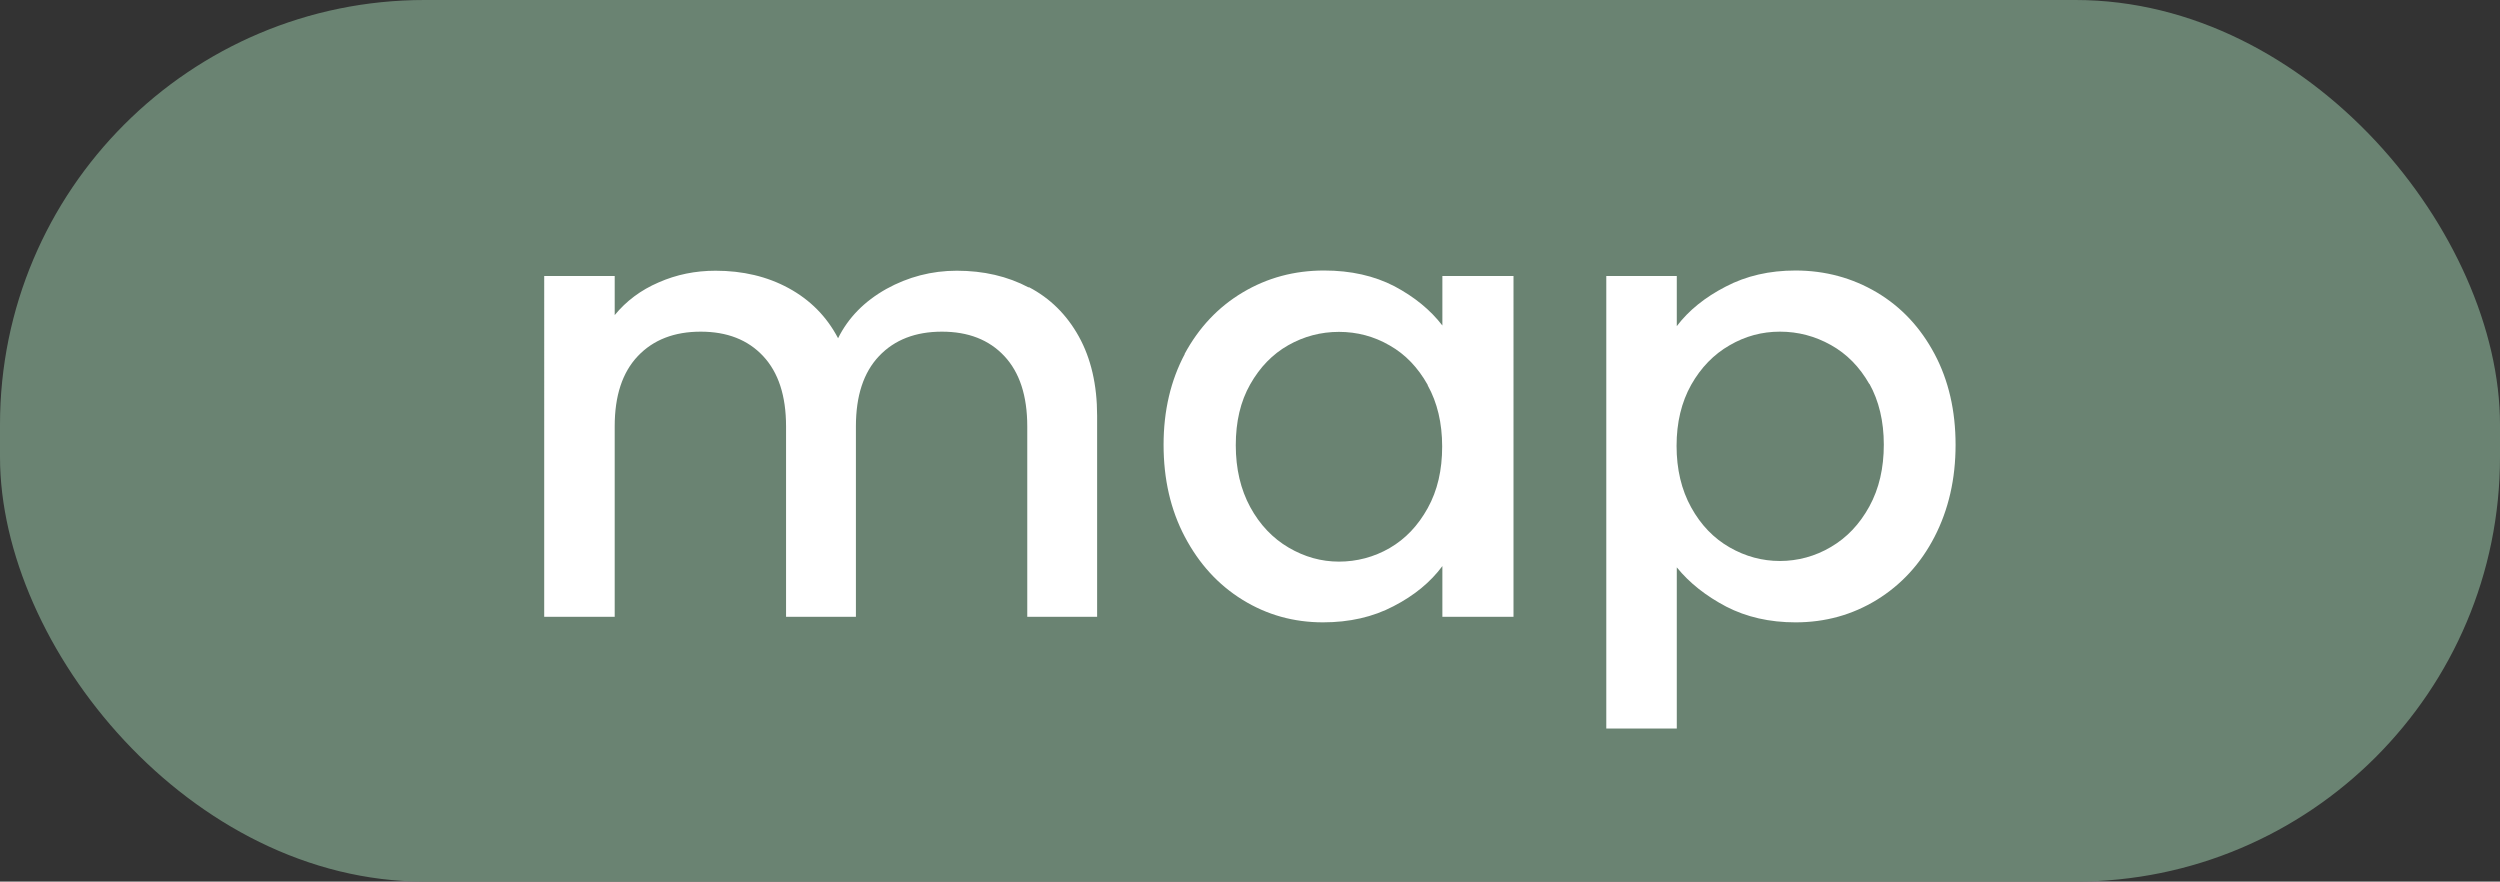
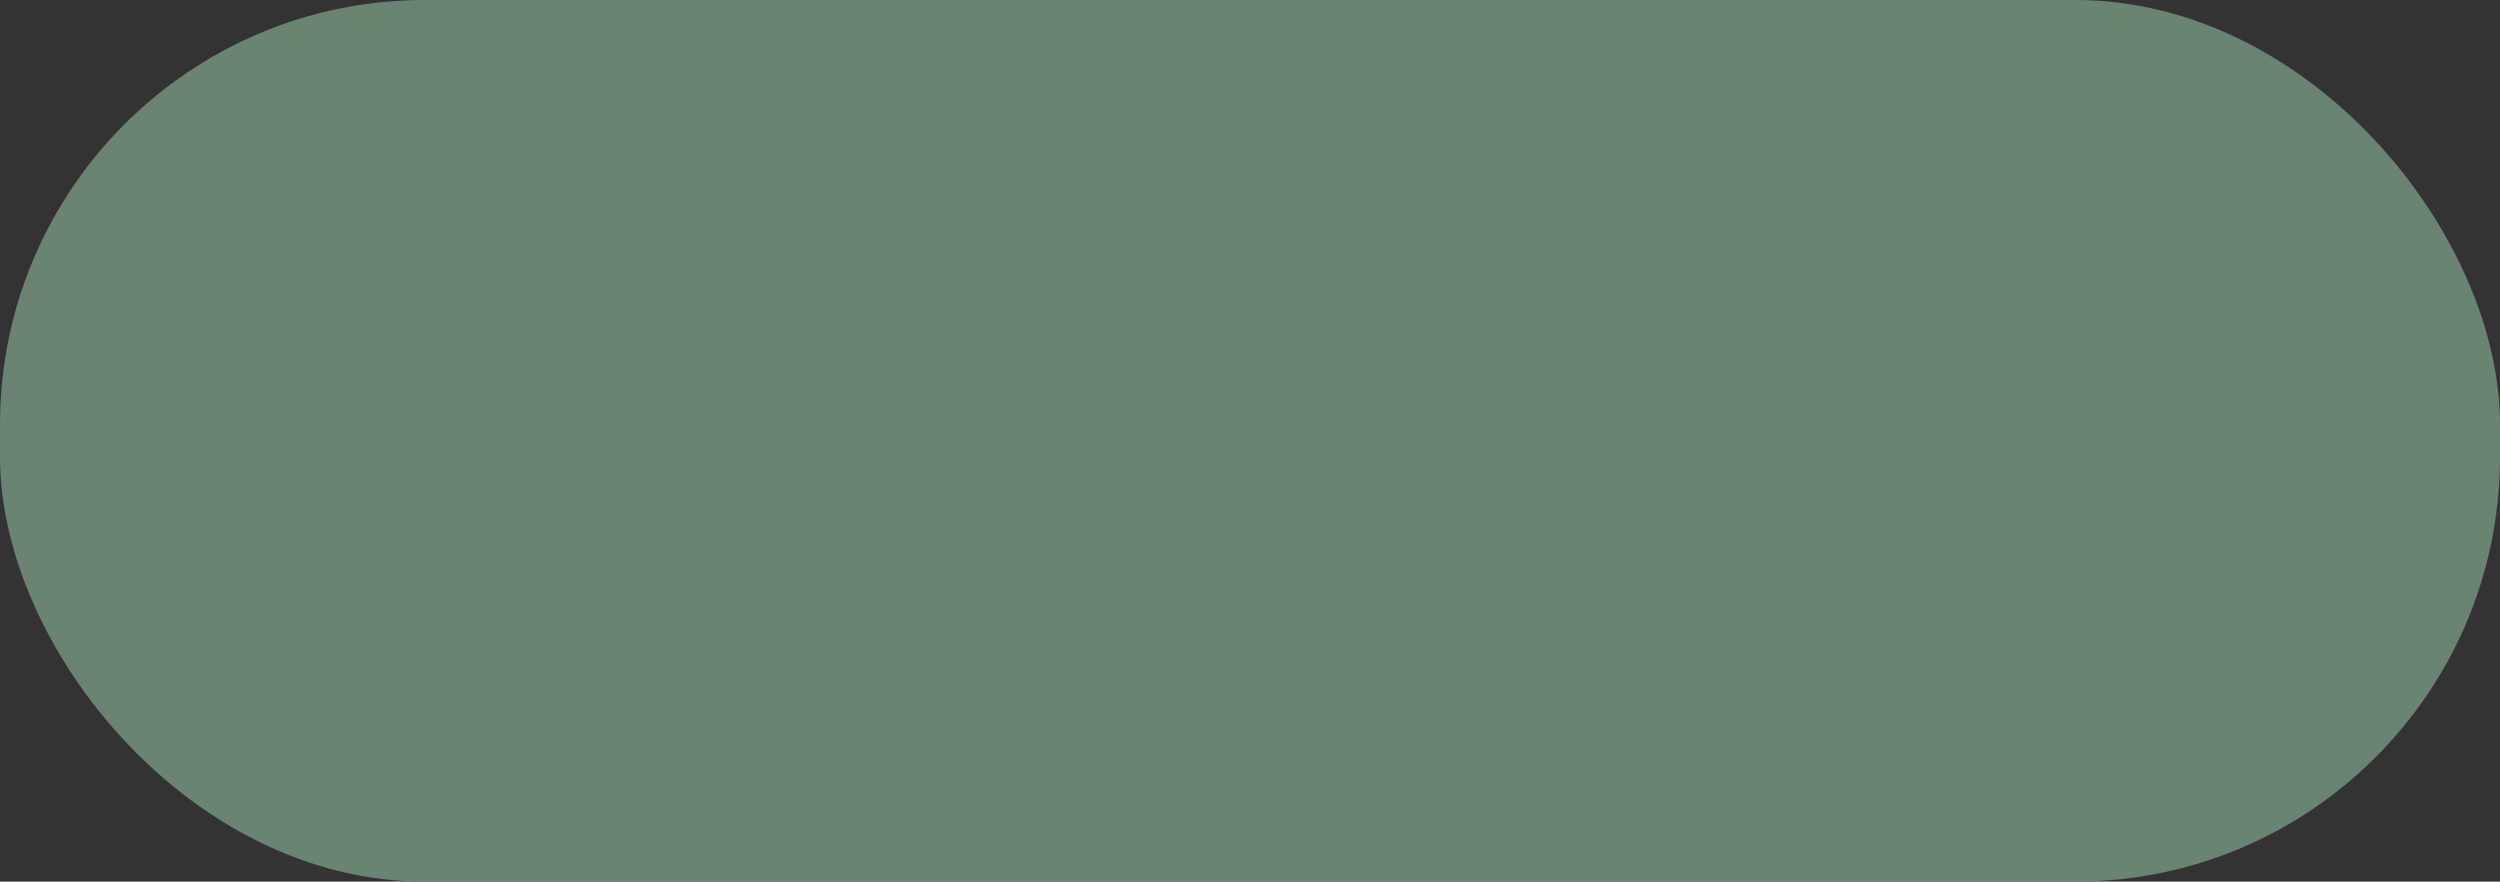
<svg xmlns="http://www.w3.org/2000/svg" id="a" viewBox="0 0 117.74 41.52">
  <rect x="0" y="0" width="117.74" height="41.52" fill="#333333" stroke="none" />
  <defs>
    <style>.b{fill:#fff;}.c{fill:#6a8372;}</style>
  </defs>
  <rect class="c" width="117.74" height="41.52" rx="20" ry="20" />
  <g>
-     <path class="b" d="M48.45,13.52c1,.52,1.79,1.3,2.36,2.33,.57,1.03,.86,2.27,.86,3.73v9.47h-3.29v-8.97c0-1.44-.36-2.54-1.08-3.31-.72-.77-1.7-1.15-2.94-1.15s-2.23,.38-2.96,1.15c-.73,.77-1.09,1.87-1.09,3.31v8.97h-3.29v-8.97c0-1.44-.36-2.54-1.08-3.31-.72-.77-1.7-1.15-2.94-1.15s-2.23,.38-2.96,1.15c-.73,.77-1.09,1.87-1.09,3.31v8.97h-3.32V13h3.32v1.84c.54-.66,1.23-1.18,2.07-1.54,.84-.37,1.73-.55,2.68-.55,1.28,0,2.43,.27,3.44,.82s1.79,1.33,2.33,2.36c.48-.97,1.24-1.74,2.27-2.32,1.03-.57,2.14-.86,3.32-.86,1.26,0,2.39,.26,3.39,.79Z" />
-     <path class="b" d="M55.79,16.67c.67-1.24,1.58-2.21,2.74-2.9,1.16-.69,2.43-1.03,3.83-1.03,1.26,0,2.36,.25,3.31,.74,.94,.5,1.69,1.11,2.26,1.85v-2.33h3.35V29.05h-3.35v-2.39c-.56,.76-1.33,1.39-2.3,1.89-.97,.51-2.08,.76-3.32,.76-1.38,0-2.64-.35-3.79-1.06s-2.05-1.7-2.72-2.97c-.67-1.27-1-2.71-1-4.33s.34-3.04,1-4.28Zm11.45,1.46c-.46-.82-1.05-1.44-1.79-1.86-.74-.43-1.54-.64-2.39-.64s-1.65,.21-2.39,.63c-.74,.42-1.33,1.03-1.79,1.84-.46,.81-.68,1.76-.68,2.87s.23,2.08,.68,2.91,1.06,1.47,1.81,1.91c.75,.44,1.54,.66,2.37,.66s1.65-.21,2.39-.64c.74-.43,1.33-1.05,1.79-1.88,.46-.83,.68-1.79,.68-2.9s-.23-2.07-.68-2.88Z" />
-     <path class="b" d="M81.27,13.5c.97-.51,2.07-.76,3.29-.76,1.4,0,2.68,.35,3.83,1.03,1.16,.69,2.06,1.66,2.72,2.9s.99,2.67,.99,4.28-.33,3.05-.99,4.33-1.57,2.26-2.72,2.97c-1.16,.71-2.43,1.06-3.83,1.06-1.22,0-2.31-.25-3.26-.74-.95-.5-1.73-1.11-2.33-1.85v7.59h-3.32V13h3.32v2.36c.56-.74,1.33-1.36,2.3-1.86Zm6.77,4.59c-.46-.81-1.06-1.42-1.81-1.84-.75-.42-1.55-.63-2.4-.63s-1.63,.21-2.37,.64c-.75,.43-1.35,1.05-1.81,1.86-.46,.82-.69,1.78-.69,2.88s.23,2.07,.69,2.9c.46,.83,1.06,1.45,1.81,1.88,.75,.43,1.54,.64,2.37,.64s1.66-.22,2.4-.66c.75-.44,1.35-1.07,1.81-1.91,.46-.84,.68-1.81,.68-2.91s-.23-2.06-.68-2.87Z" />
-   </g>
+     </g>
</svg>